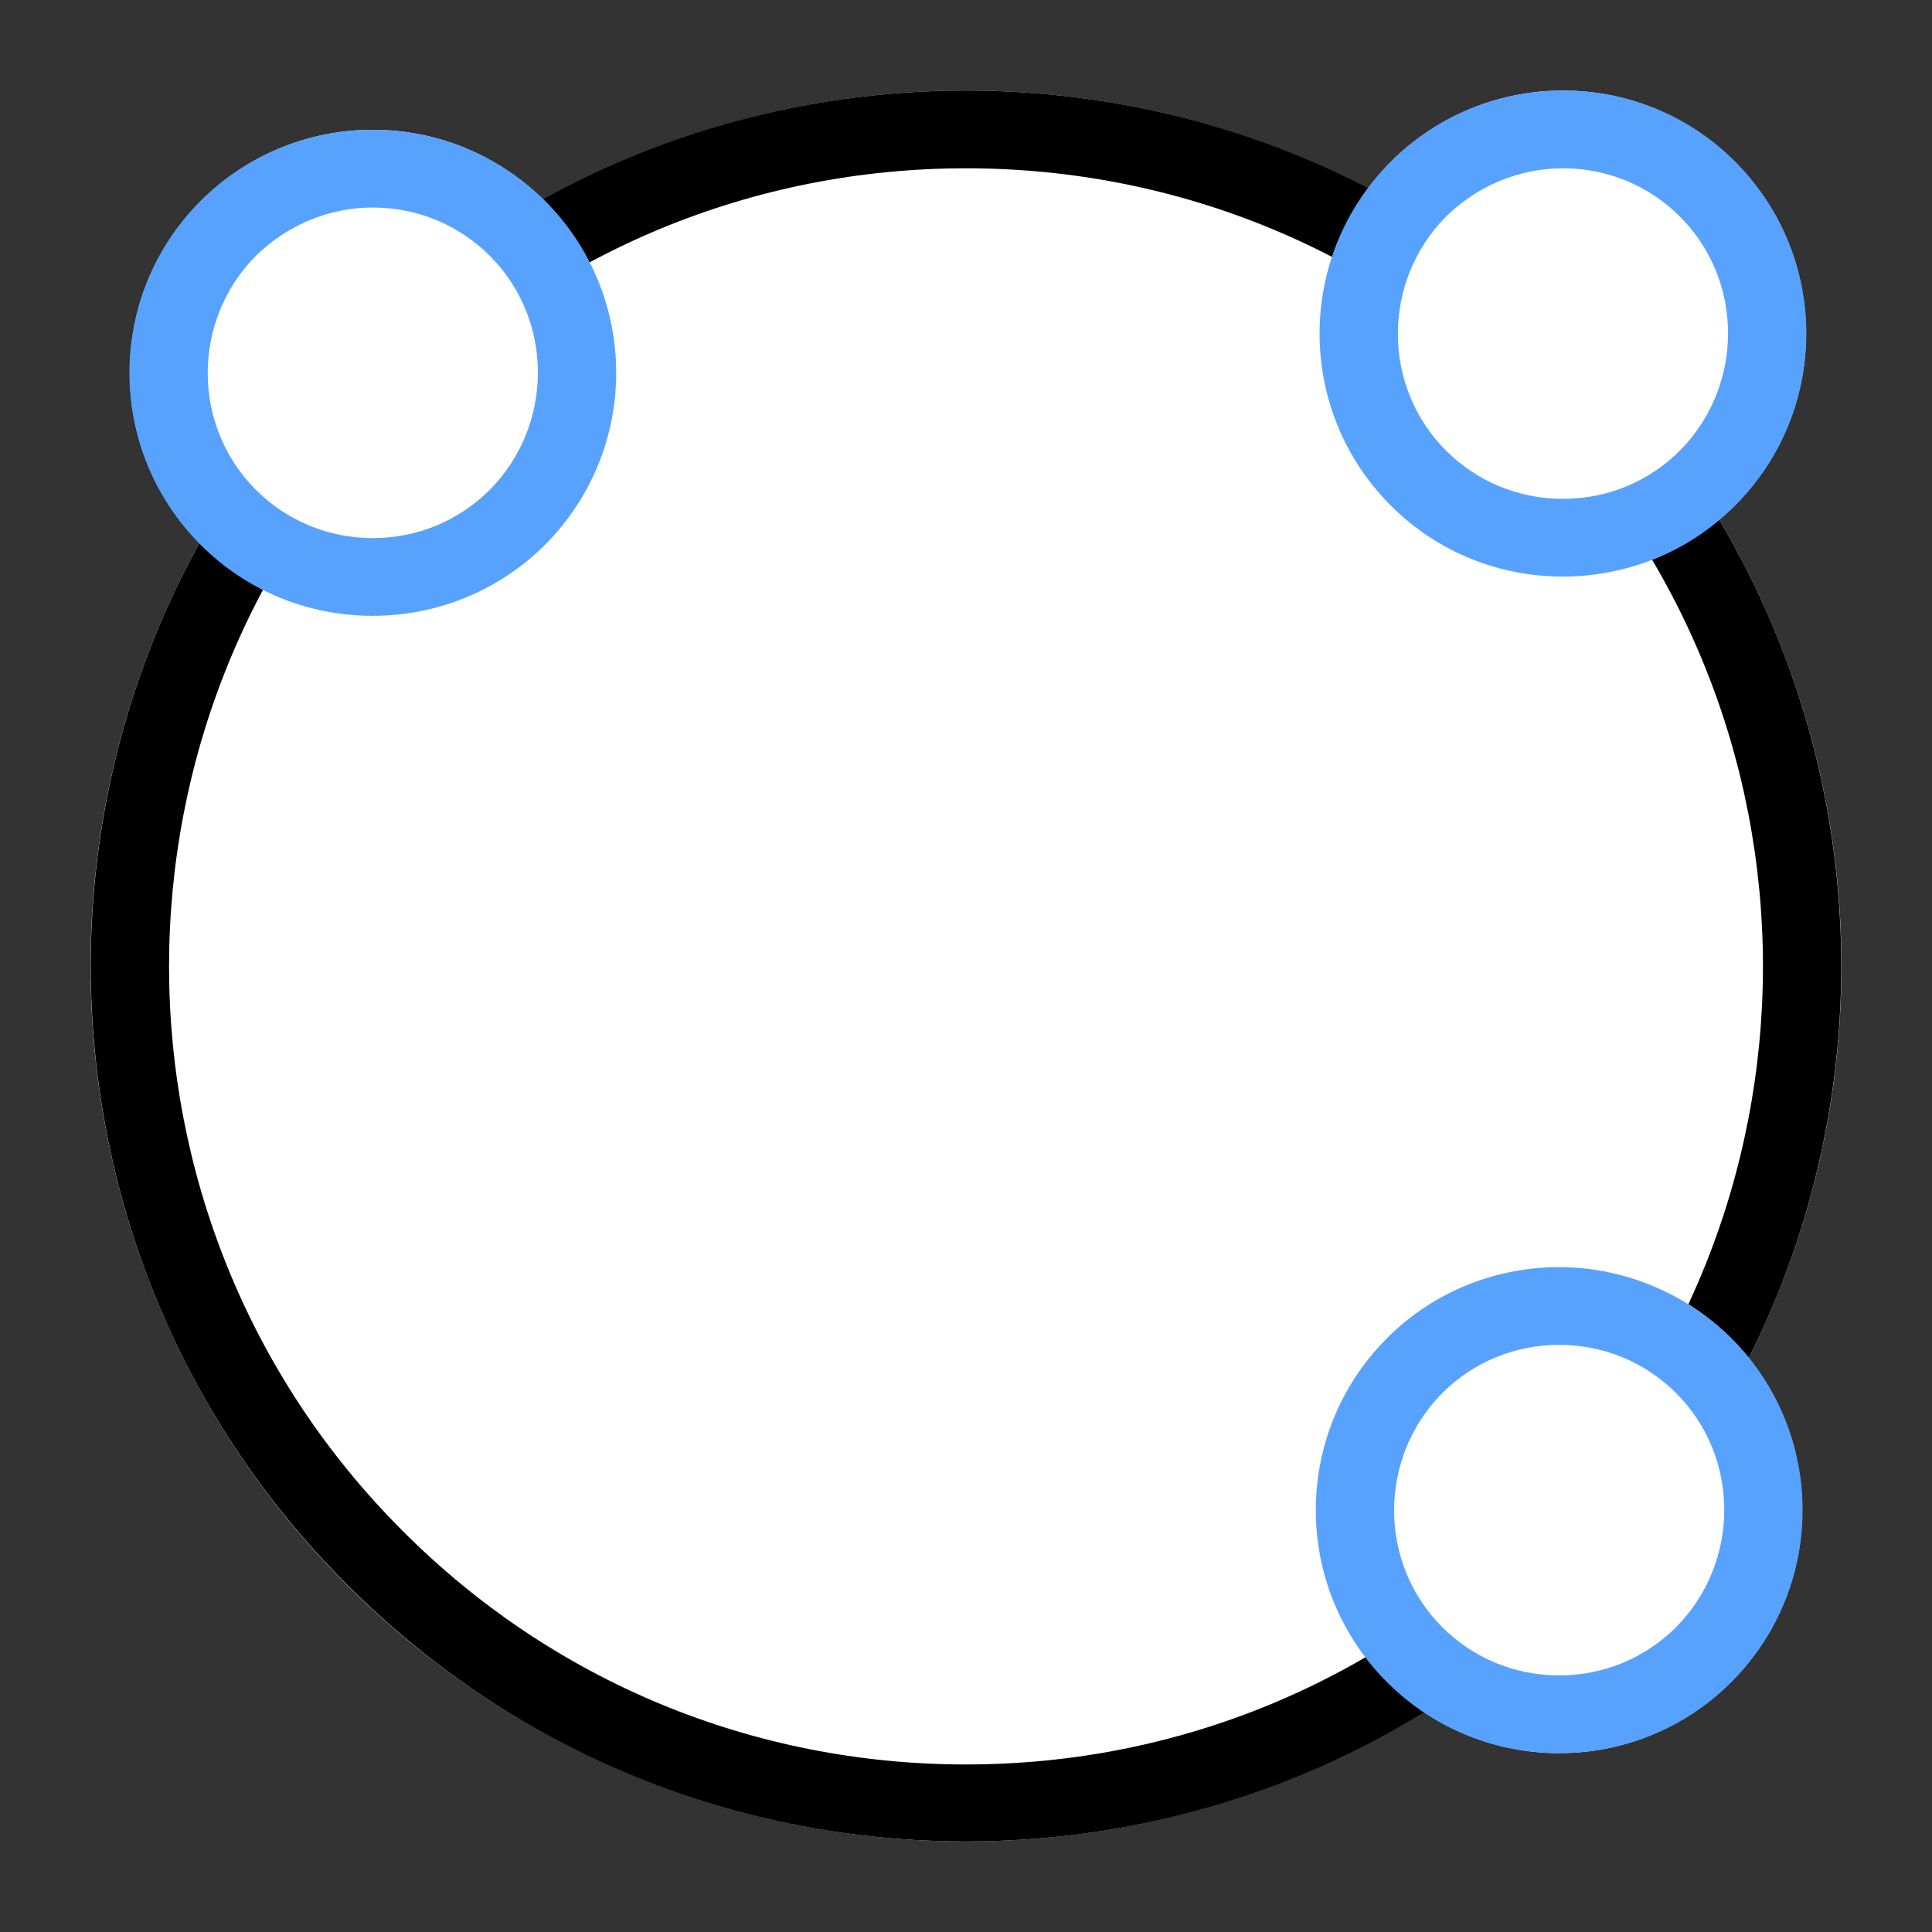
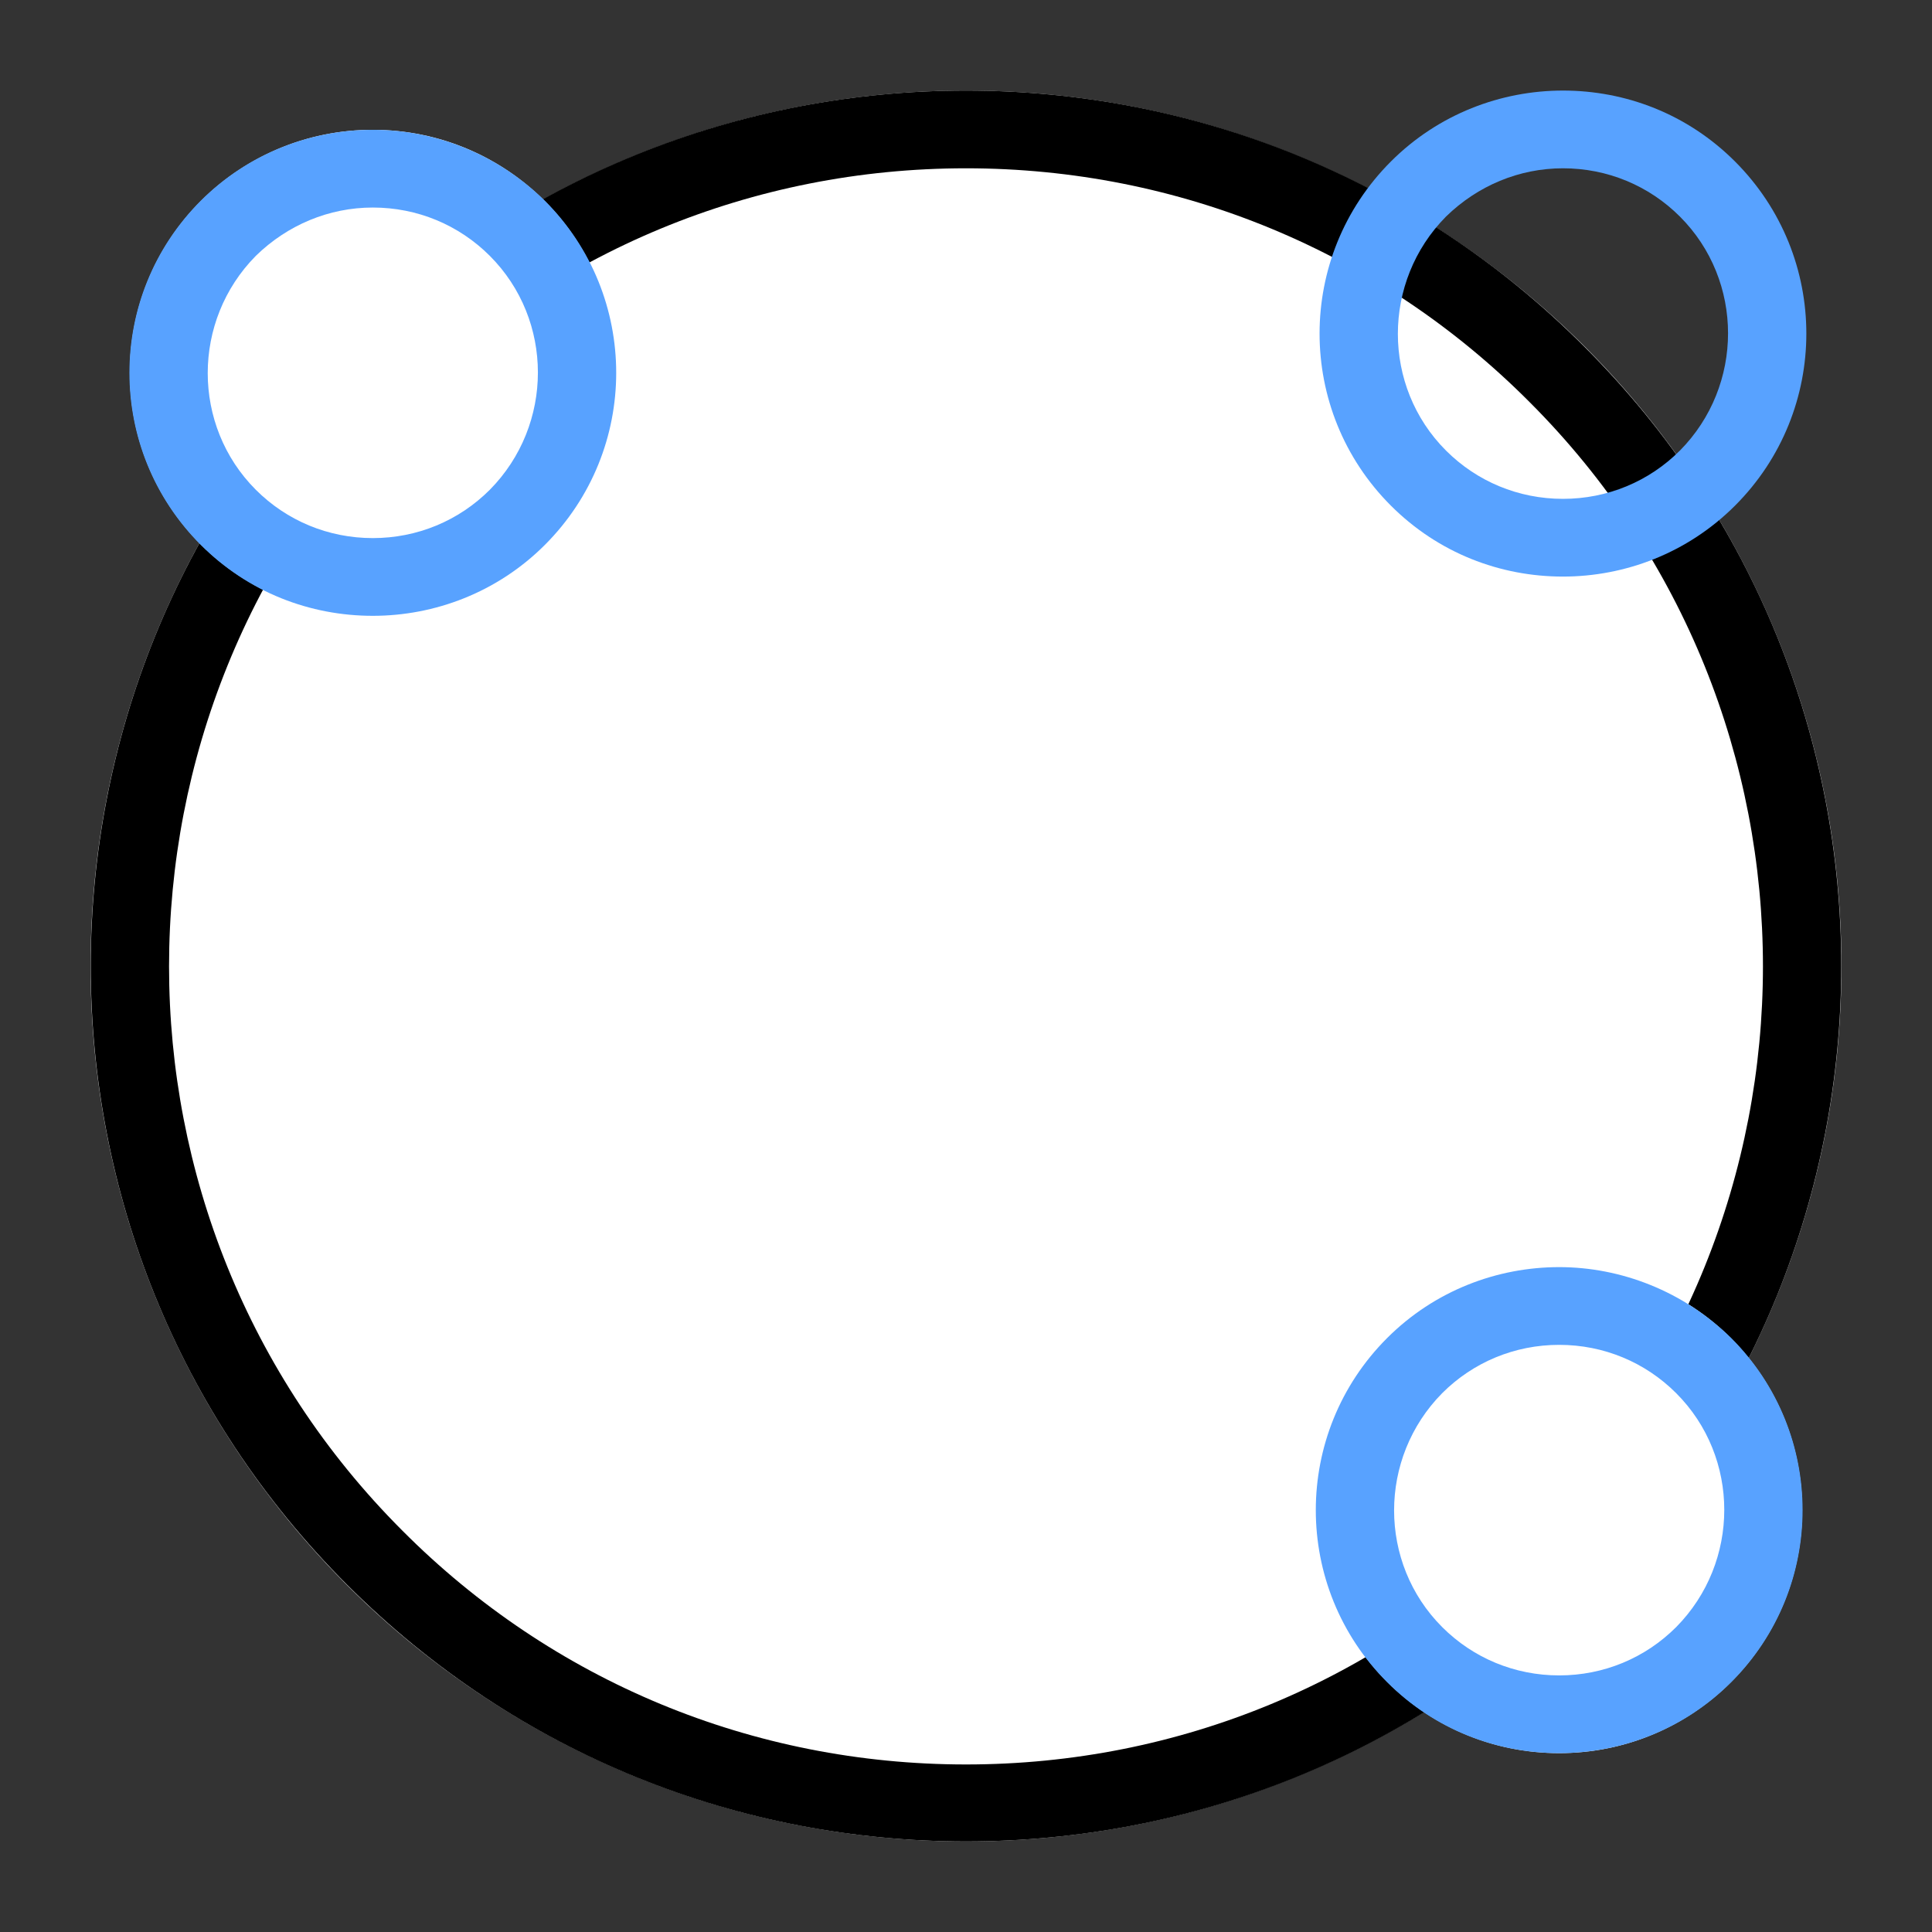
<svg xmlns="http://www.w3.org/2000/svg" version="1.1" id="图层_1" x="0px" y="0px" viewBox="0 0 256 256" style="enable-background:new 0 0 256 256;" xml:space="preserve">
  <rect x="0" y="0" width="256" height="256" fill="#333333" stroke="none" />
  <style type="text/css">
	.st0{fill:#FFFFFF;}
	.st1{fill:#58A2FF;}
</style>
  <g>
    <g>
      <circle class="st0" cx="128" cy="128" r="116" />
      <path d="M128,22.3c28.2,0,54.8,11,74.7,31c41.2,41.2,41.2,108.3,0,149.5c-20,20-46.5,31-74.7,31s-54.8-11-74.7-31    c-41.2-41.2-41.2-108.3,0-149.5C73.2,33.3,99.8,22.3,128,22.3 M128,12c-29.7,0-59.4,11.3-82,34C0.7,91.3,0.7,164.7,46,210    c22.7,22.7,52.3,34,82,34c29.7,0,59.4-11.3,82-34c45.3-45.3,45.3-118.7,0-164C187.4,23.3,157.7,12,128,12L128,12z" />
    </g>
    <g>
-       <circle class="st0" cx="207.1" cy="44.2" r="32.2" />
      <path class="st1" d="M207.1,22.3c5.9,0,11.4,2.3,15.5,6.4c8.5,8.5,8.5,22.4,0,31c-4.1,4.1-9.6,6.4-15.5,6.4    c-5.9,0-11.4-2.3-15.5-6.4c-8.5-8.5-8.5-22.4,0-31C195.8,24.6,201.3,22.3,207.1,22.3 M207.1,12c-8.2,0-16.5,3.1-22.8,9.4    c-12.6,12.6-12.6,33,0,45.6c6.3,6.3,14.5,9.4,22.8,9.4c8.2,0,16.5-3.1,22.8-9.4c12.6-12.6,12.6-33,0-45.6    C223.6,15.1,215.4,12,207.1,12L207.1,12z" />
    </g>
    <g>
      <g>
        <circle class="st0" cx="49.4" cy="49.4" r="32.2" />
        <path class="st1" d="M49.4,27.5c5.9,0,11.4,2.3,15.5,6.4c8.5,8.5,8.5,22.4,0,31c-4.1,4.1-9.6,6.4-15.5,6.4     c-5.9,0-11.4-2.3-15.5-6.4c-8.5-8.5-8.5-22.4,0-31C38.1,29.8,43.6,27.5,49.4,27.5 M49.4,17.2c-8.2,0-16.5,3.1-22.8,9.4     c-12.6,12.6-12.6,33,0,45.6c6.3,6.3,14.5,9.4,22.8,9.4c8.2,0,16.5-3.1,22.8-9.4c12.6-12.6,12.6-33,0-45.6     C65.9,20.4,57.7,17.2,49.4,17.2L49.4,17.2z" />
      </g>
      <g>
        <circle class="st0" cx="206.6" cy="200.1" r="32.2" />
        <path class="st1" d="M206.6,178.2c5.9,0,11.4,2.3,15.5,6.4c8.5,8.5,8.5,22.4,0,31c-4.1,4.1-9.6,6.4-15.5,6.4     c-5.9,0-11.4-2.3-15.5-6.4c-8.5-8.5-8.5-22.4,0-31C195.2,180.5,200.7,178.2,206.6,178.2 M206.6,167.9c-8.2,0-16.5,3.1-22.8,9.4     c-12.6,12.6-12.6,33,0,45.6c6.3,6.3,14.5,9.4,22.8,9.4c8.2,0,16.5-3.1,22.8-9.4c12.6-12.6,12.6-33,0-45.6     C223.1,171.1,214.8,167.9,206.6,167.9L206.6,167.9z" />
      </g>
    </g>
  </g>
</svg>